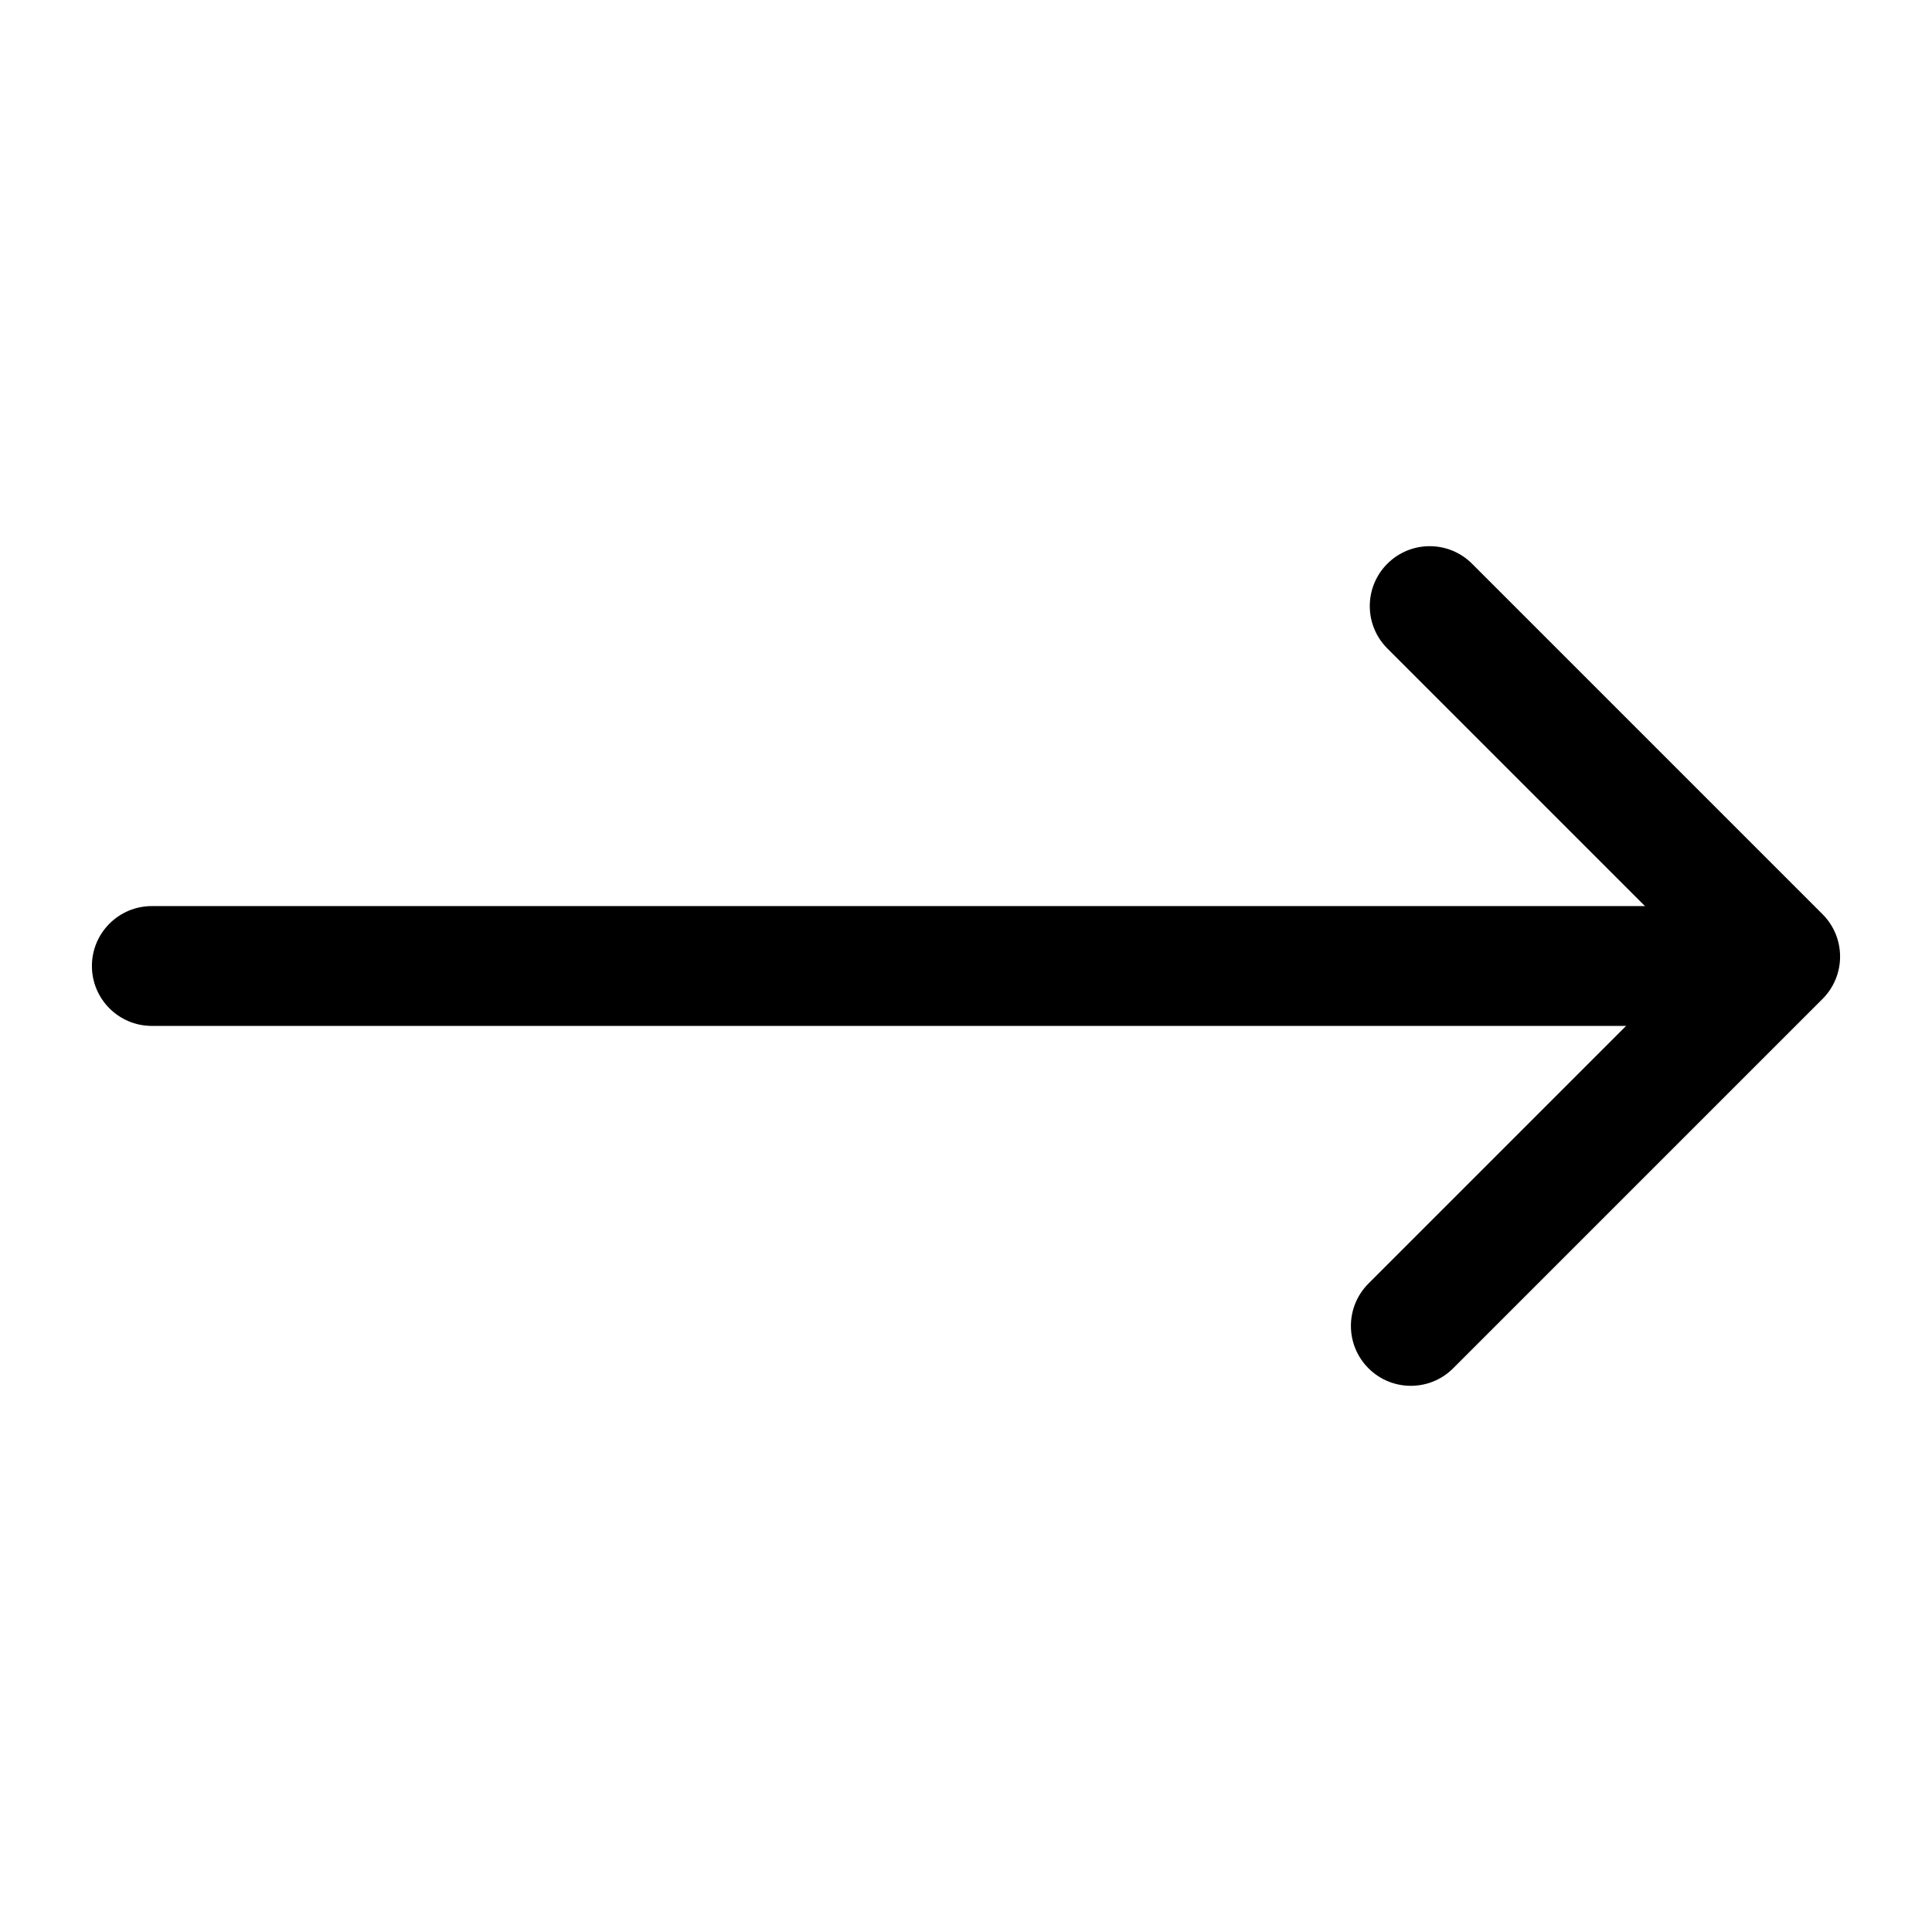
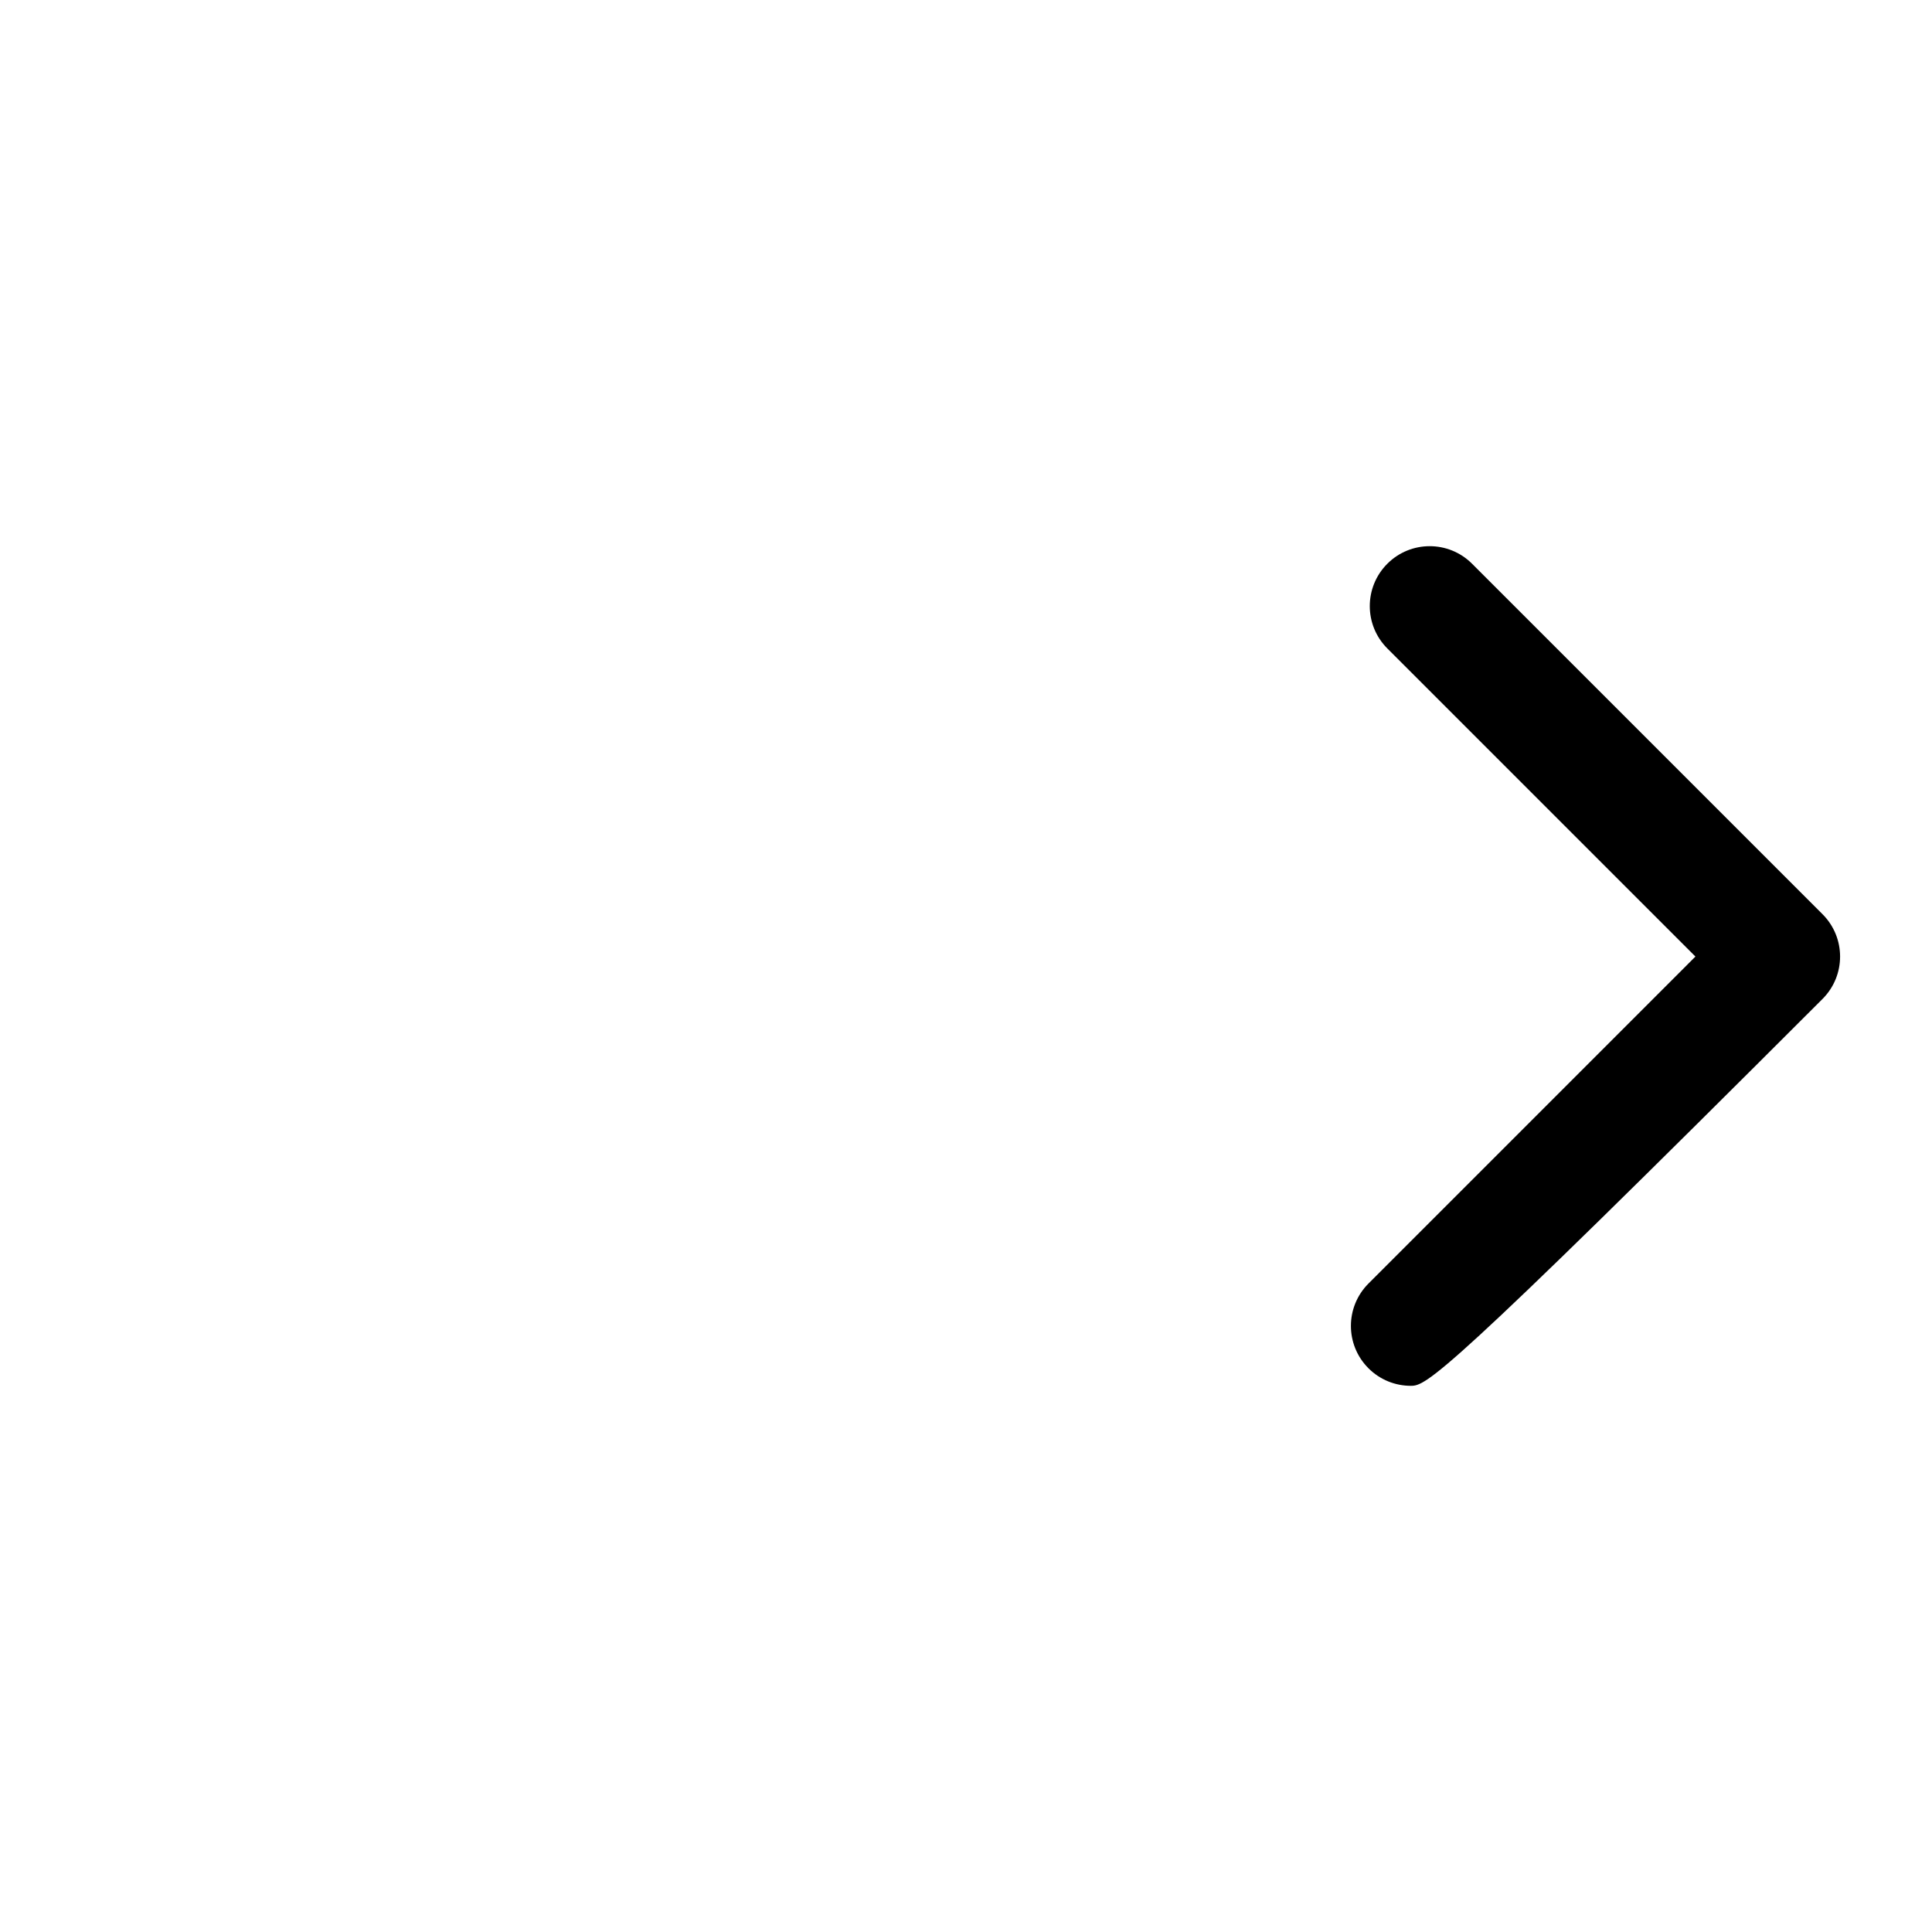
<svg xmlns="http://www.w3.org/2000/svg" version="1.1" id="Layer_1" x="0px" y="0px" viewBox="0 0 1080 1080" style="enable-background:new 0 0 1080 1080;" xml:space="preserve">
  <g>
    <g>
-       <path d="M934.85,573.49H84.87c-18.49,0-33.49-15-33.49-33.49s15-33.49,33.49-33.49h849.98c18.49,0,33.49,15,33.49,33.49    S953.34,573.49,934.85,573.49z" />
-     </g>
+       </g>
    <g>
-       <path d="M788.66,774.68c-8.57,0-17.15-3.27-23.68-9.81c-13.08-13.08-13.08-34.27,0-47.36l182.78-182.79L775.53,362.49    c-13.08-13.08-13.08-34.27,0-47.36c13.07-13.08,34.29-13.08,47.36,0l195.92,195.92c13.08,13.08,13.08,34.27,0,47.36L812.34,764.87    C805.81,771.41,797.23,774.68,788.66,774.68z" />
+       <path d="M788.66,774.68c-8.57,0-17.15-3.27-23.68-9.81c-13.08-13.08-13.08-34.27,0-47.36l182.78-182.79L775.53,362.49    c-13.08-13.08-13.08-34.27,0-47.36c13.07-13.08,34.29-13.08,47.36,0l195.92,195.92c13.08,13.08,13.08,34.27,0,47.36C805.81,771.41,797.23,774.68,788.66,774.68z" />
    </g>
  </g>
</svg>